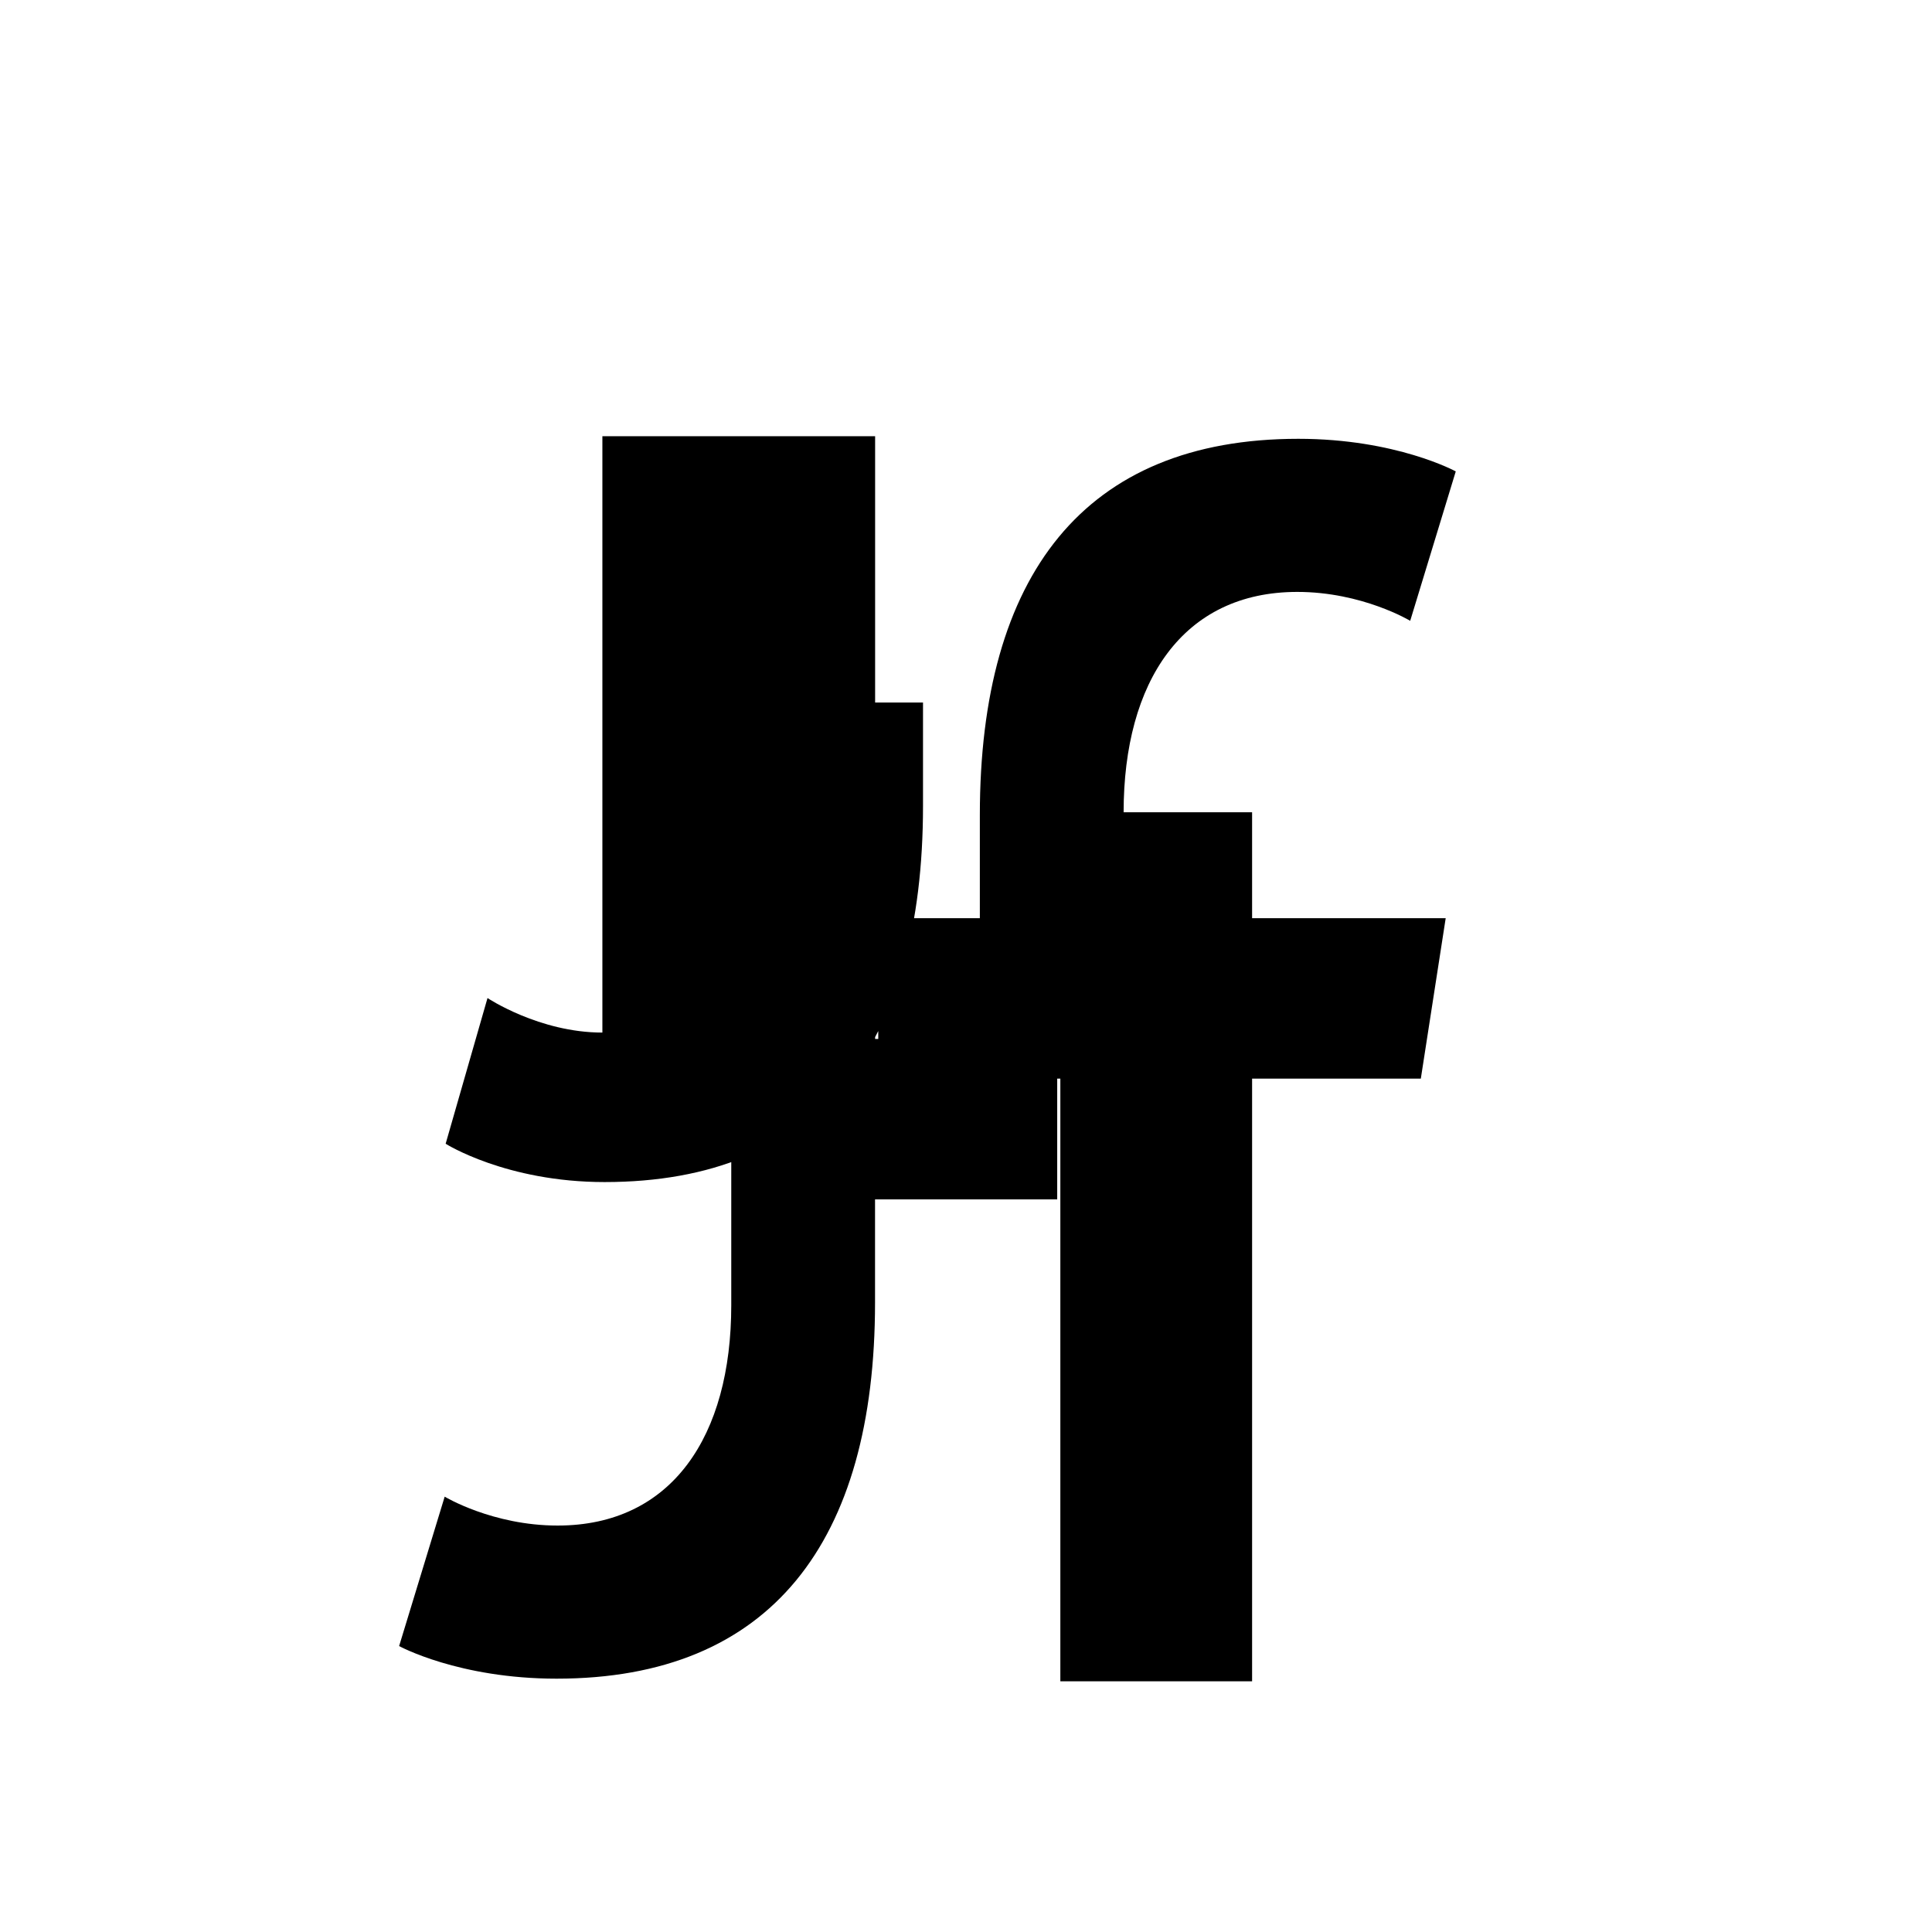
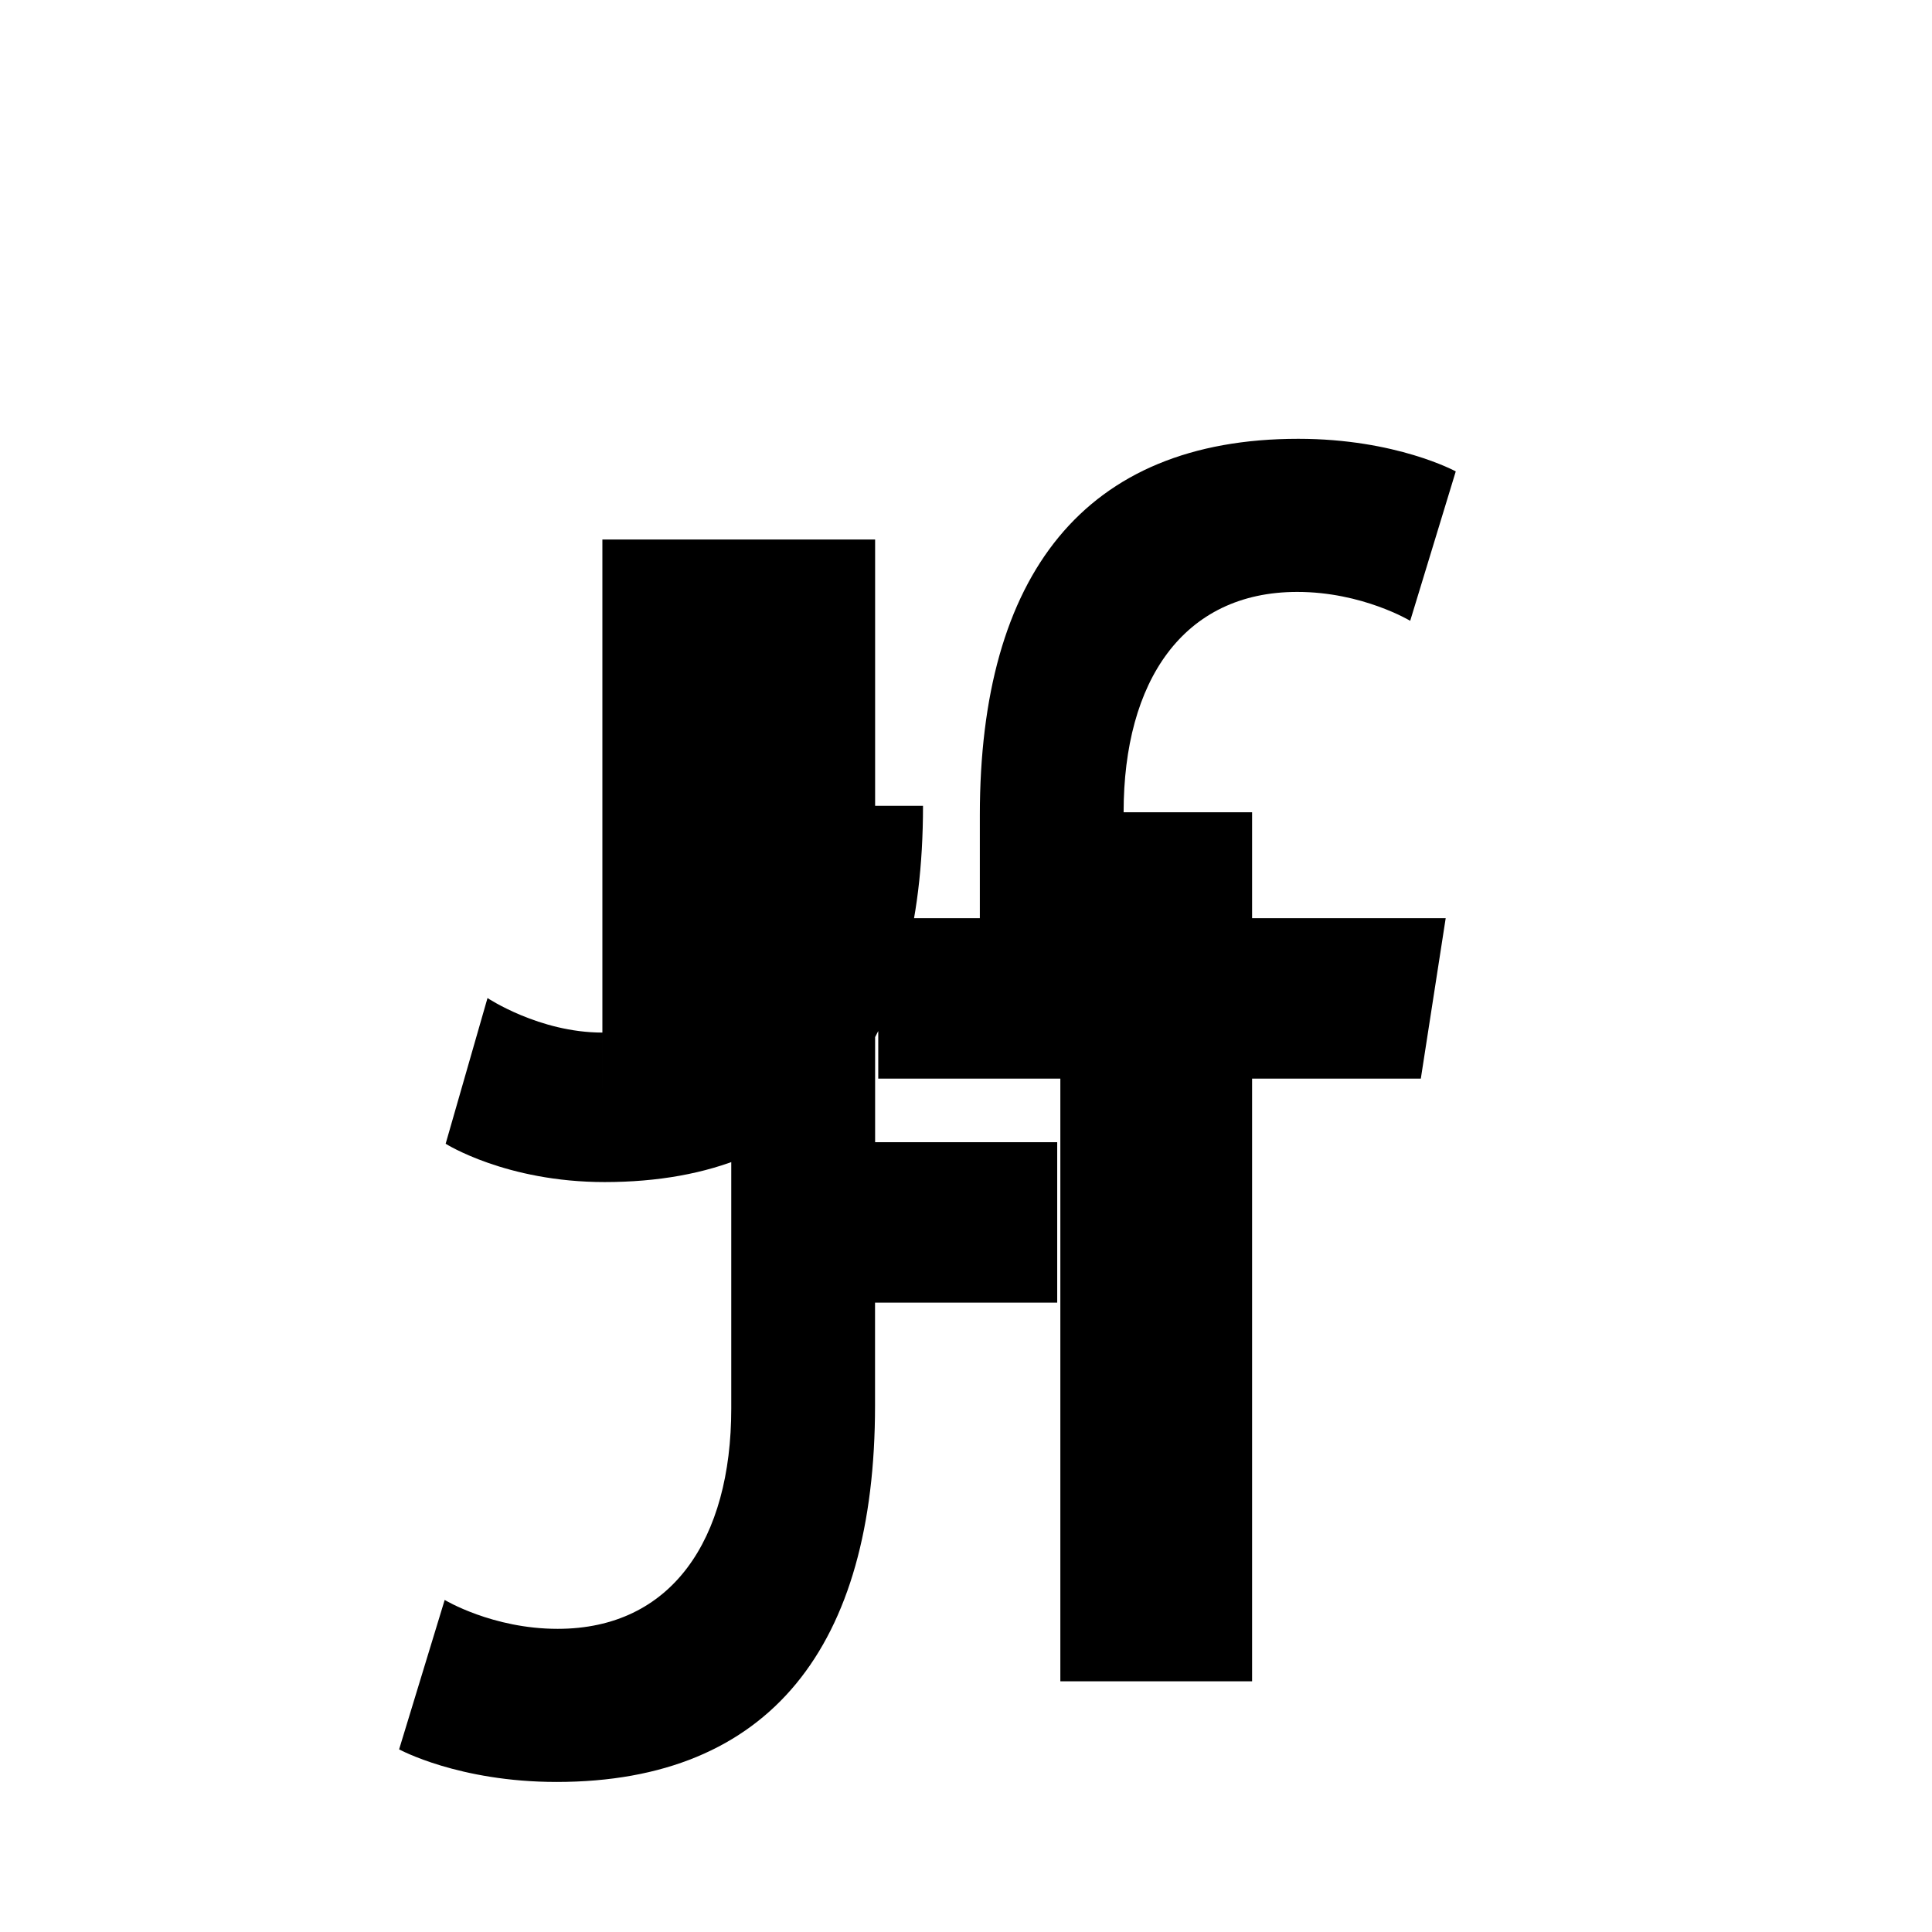
<svg xmlns="http://www.w3.org/2000/svg" role="img" viewBox="0 0 24 24">
  <title>Amazon</title>
-   <path d="M13.958 10.09c0-1.626.738-2.737 2.157-2.737.809 0 1.403.359 1.403.359l.566-1.856s-.739-.405-1.956-.405c-2.66 0-3.956 1.696-3.956 4.674v1.281H10.91v1.993h2.262v7.487h2.382v-7.487h2.096l.309-1.993h-2.405v-1.316zm-6.475 2.737c-.784 0-1.427-.429-1.427-.429l-.52 1.81s.75.476 1.974.476c2.66 0 3.956-1.697 3.956-4.674V8.727h-2.382v7.487c0 1.626-.738 2.737-2.157 2.737-.809 0-1.403-.359-1.403-.359l-.566 1.856s.739.405 1.956.405c2.66 0 3.956-1.696 3.956-4.674v-1.28h2.263v-1.993h-2.262v-7.487H7.483v7.487z" fill="#000" />
+   <path d="M13.958 10.09c0-1.626.738-2.737 2.157-2.737.809 0 1.403.359 1.403.359l.566-1.856s-.739-.405-1.956-.405c-2.66 0-3.956 1.696-3.956 4.674v1.281H10.91v1.993h2.262v7.487h2.382v-7.487h2.096l.309-1.993h-2.405v-1.316zm-6.475 2.737c-.784 0-1.427-.429-1.427-.429l-.52 1.81s.75.476 1.974.476c2.66 0 3.956-1.697 3.956-4.674h-2.382v7.487c0 1.626-.738 2.737-2.157 2.737-.809 0-1.403-.359-1.403-.359l-.566 1.856s.739.405 1.956.405c2.66 0 3.956-1.696 3.956-4.674v-1.28h2.263v-1.993h-2.262v-7.487H7.483v7.487z" fill="#000" />
</svg>